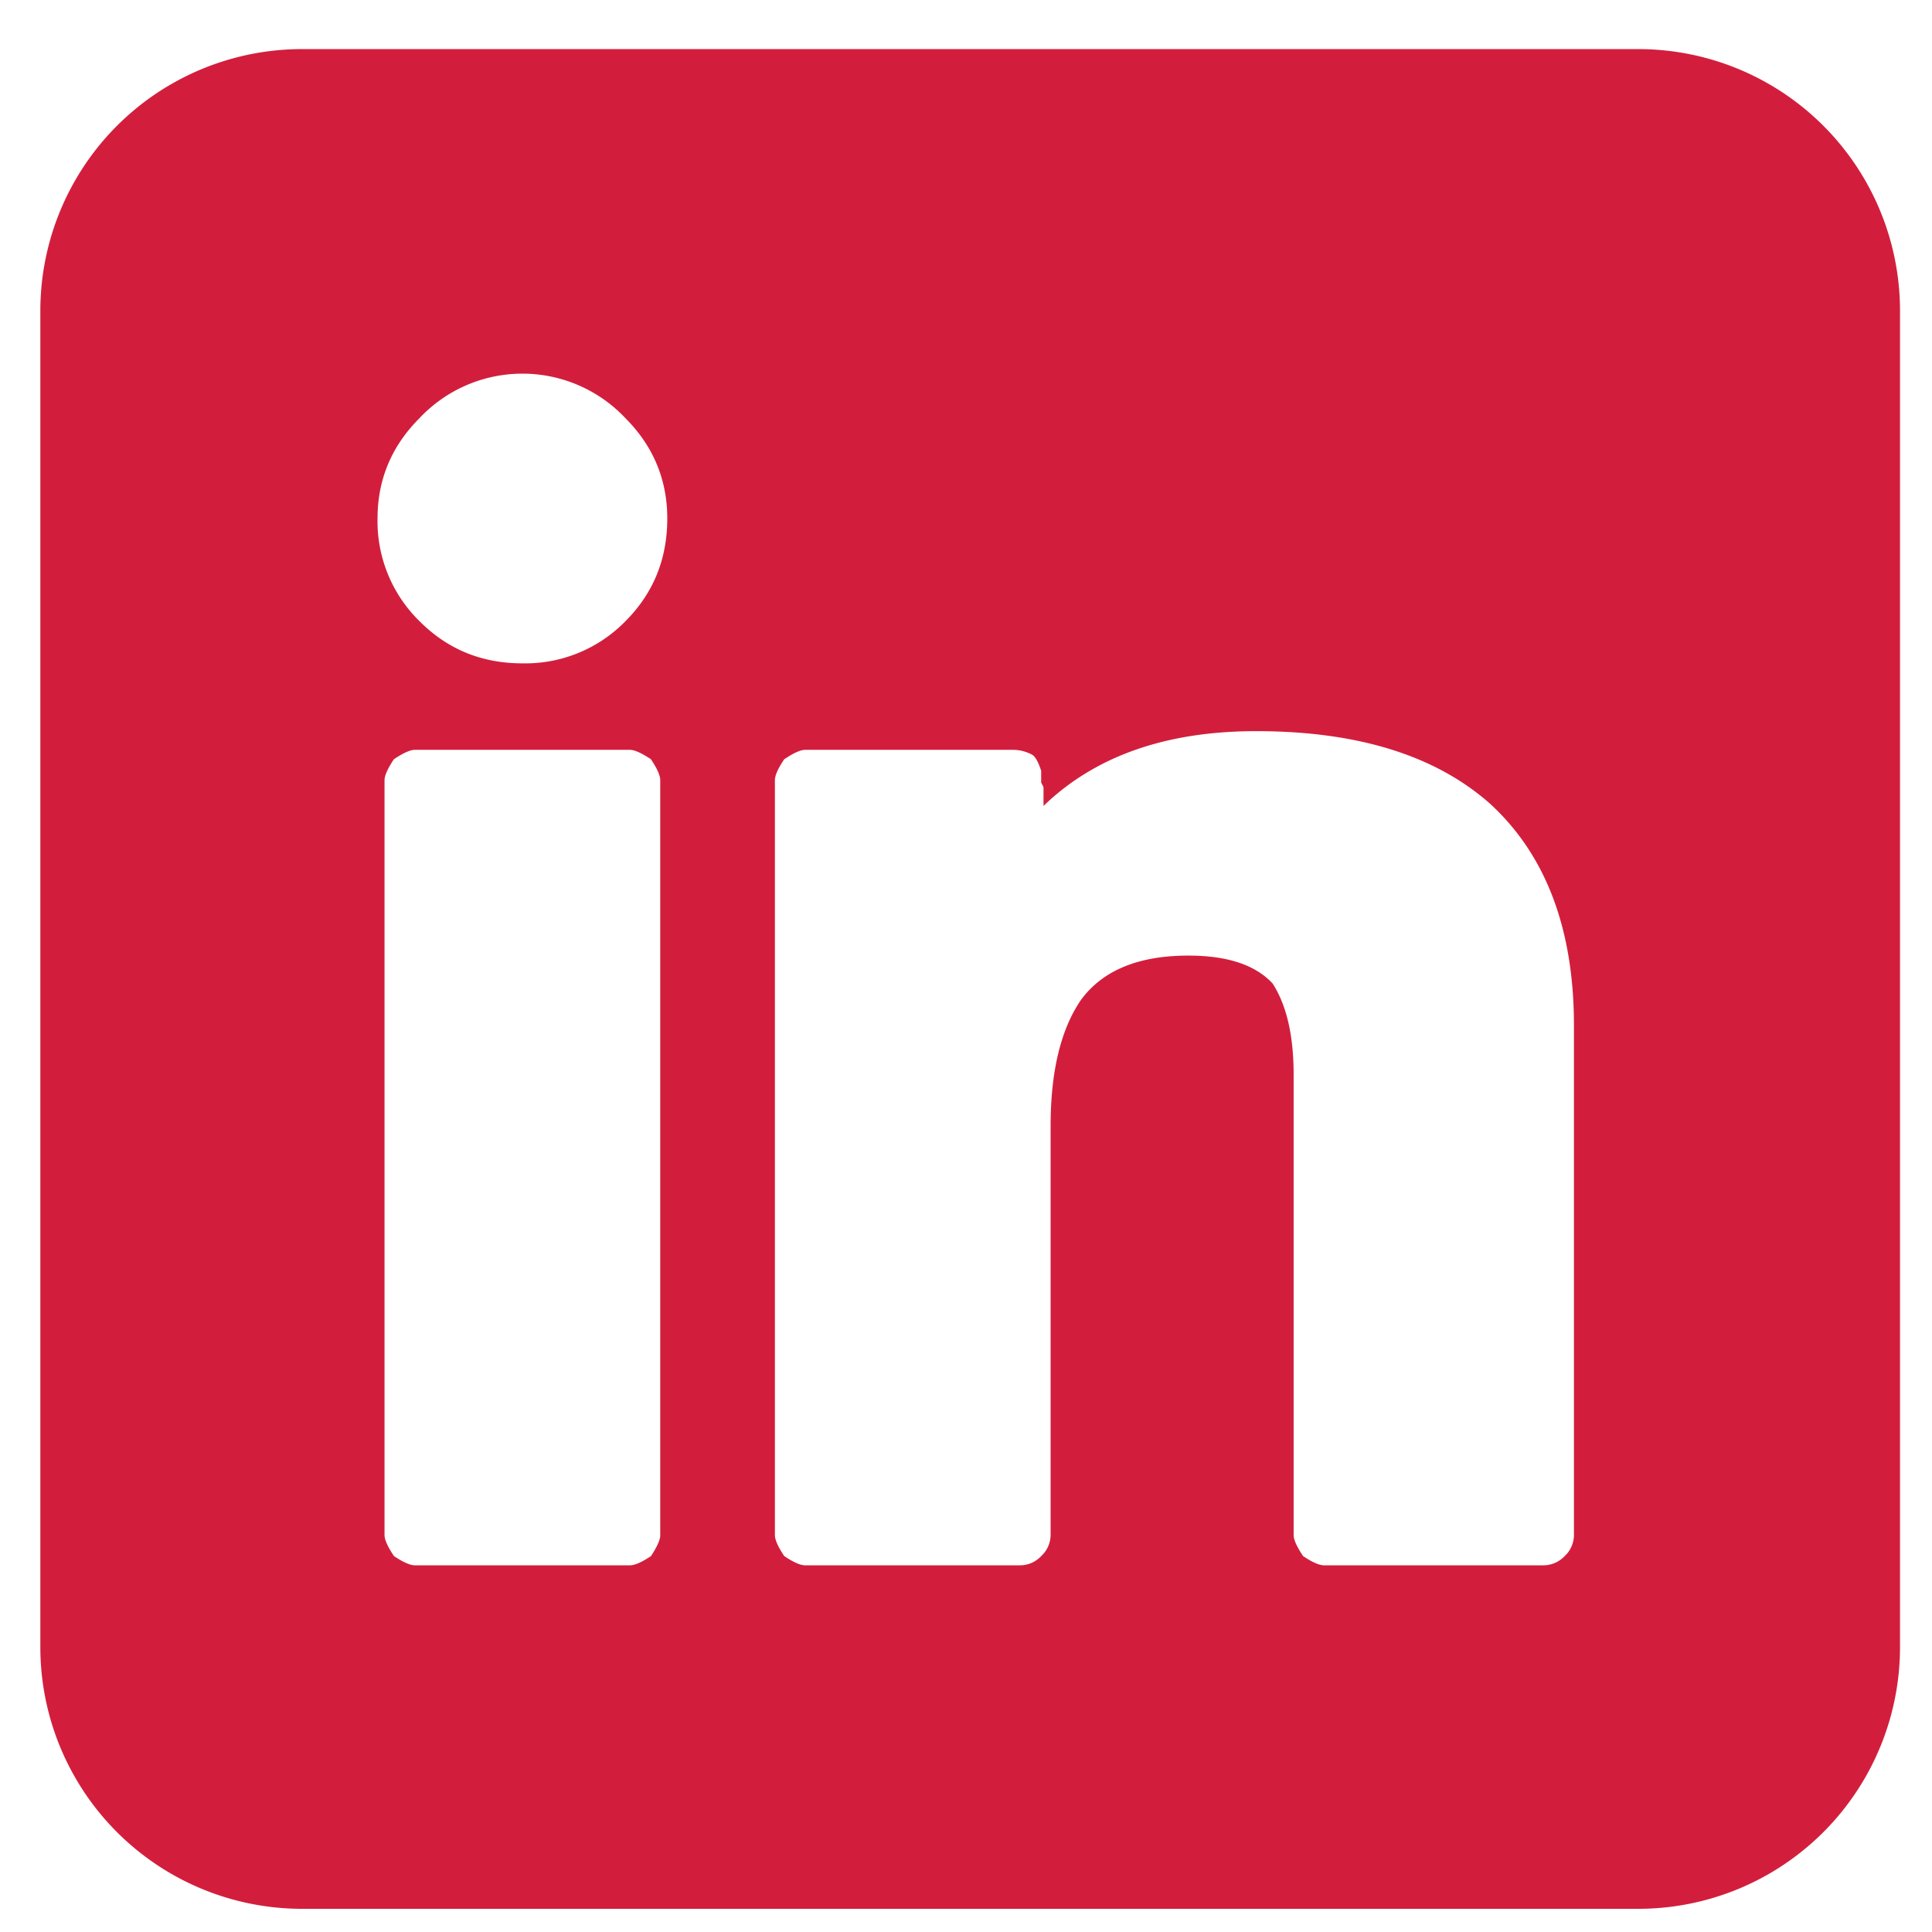
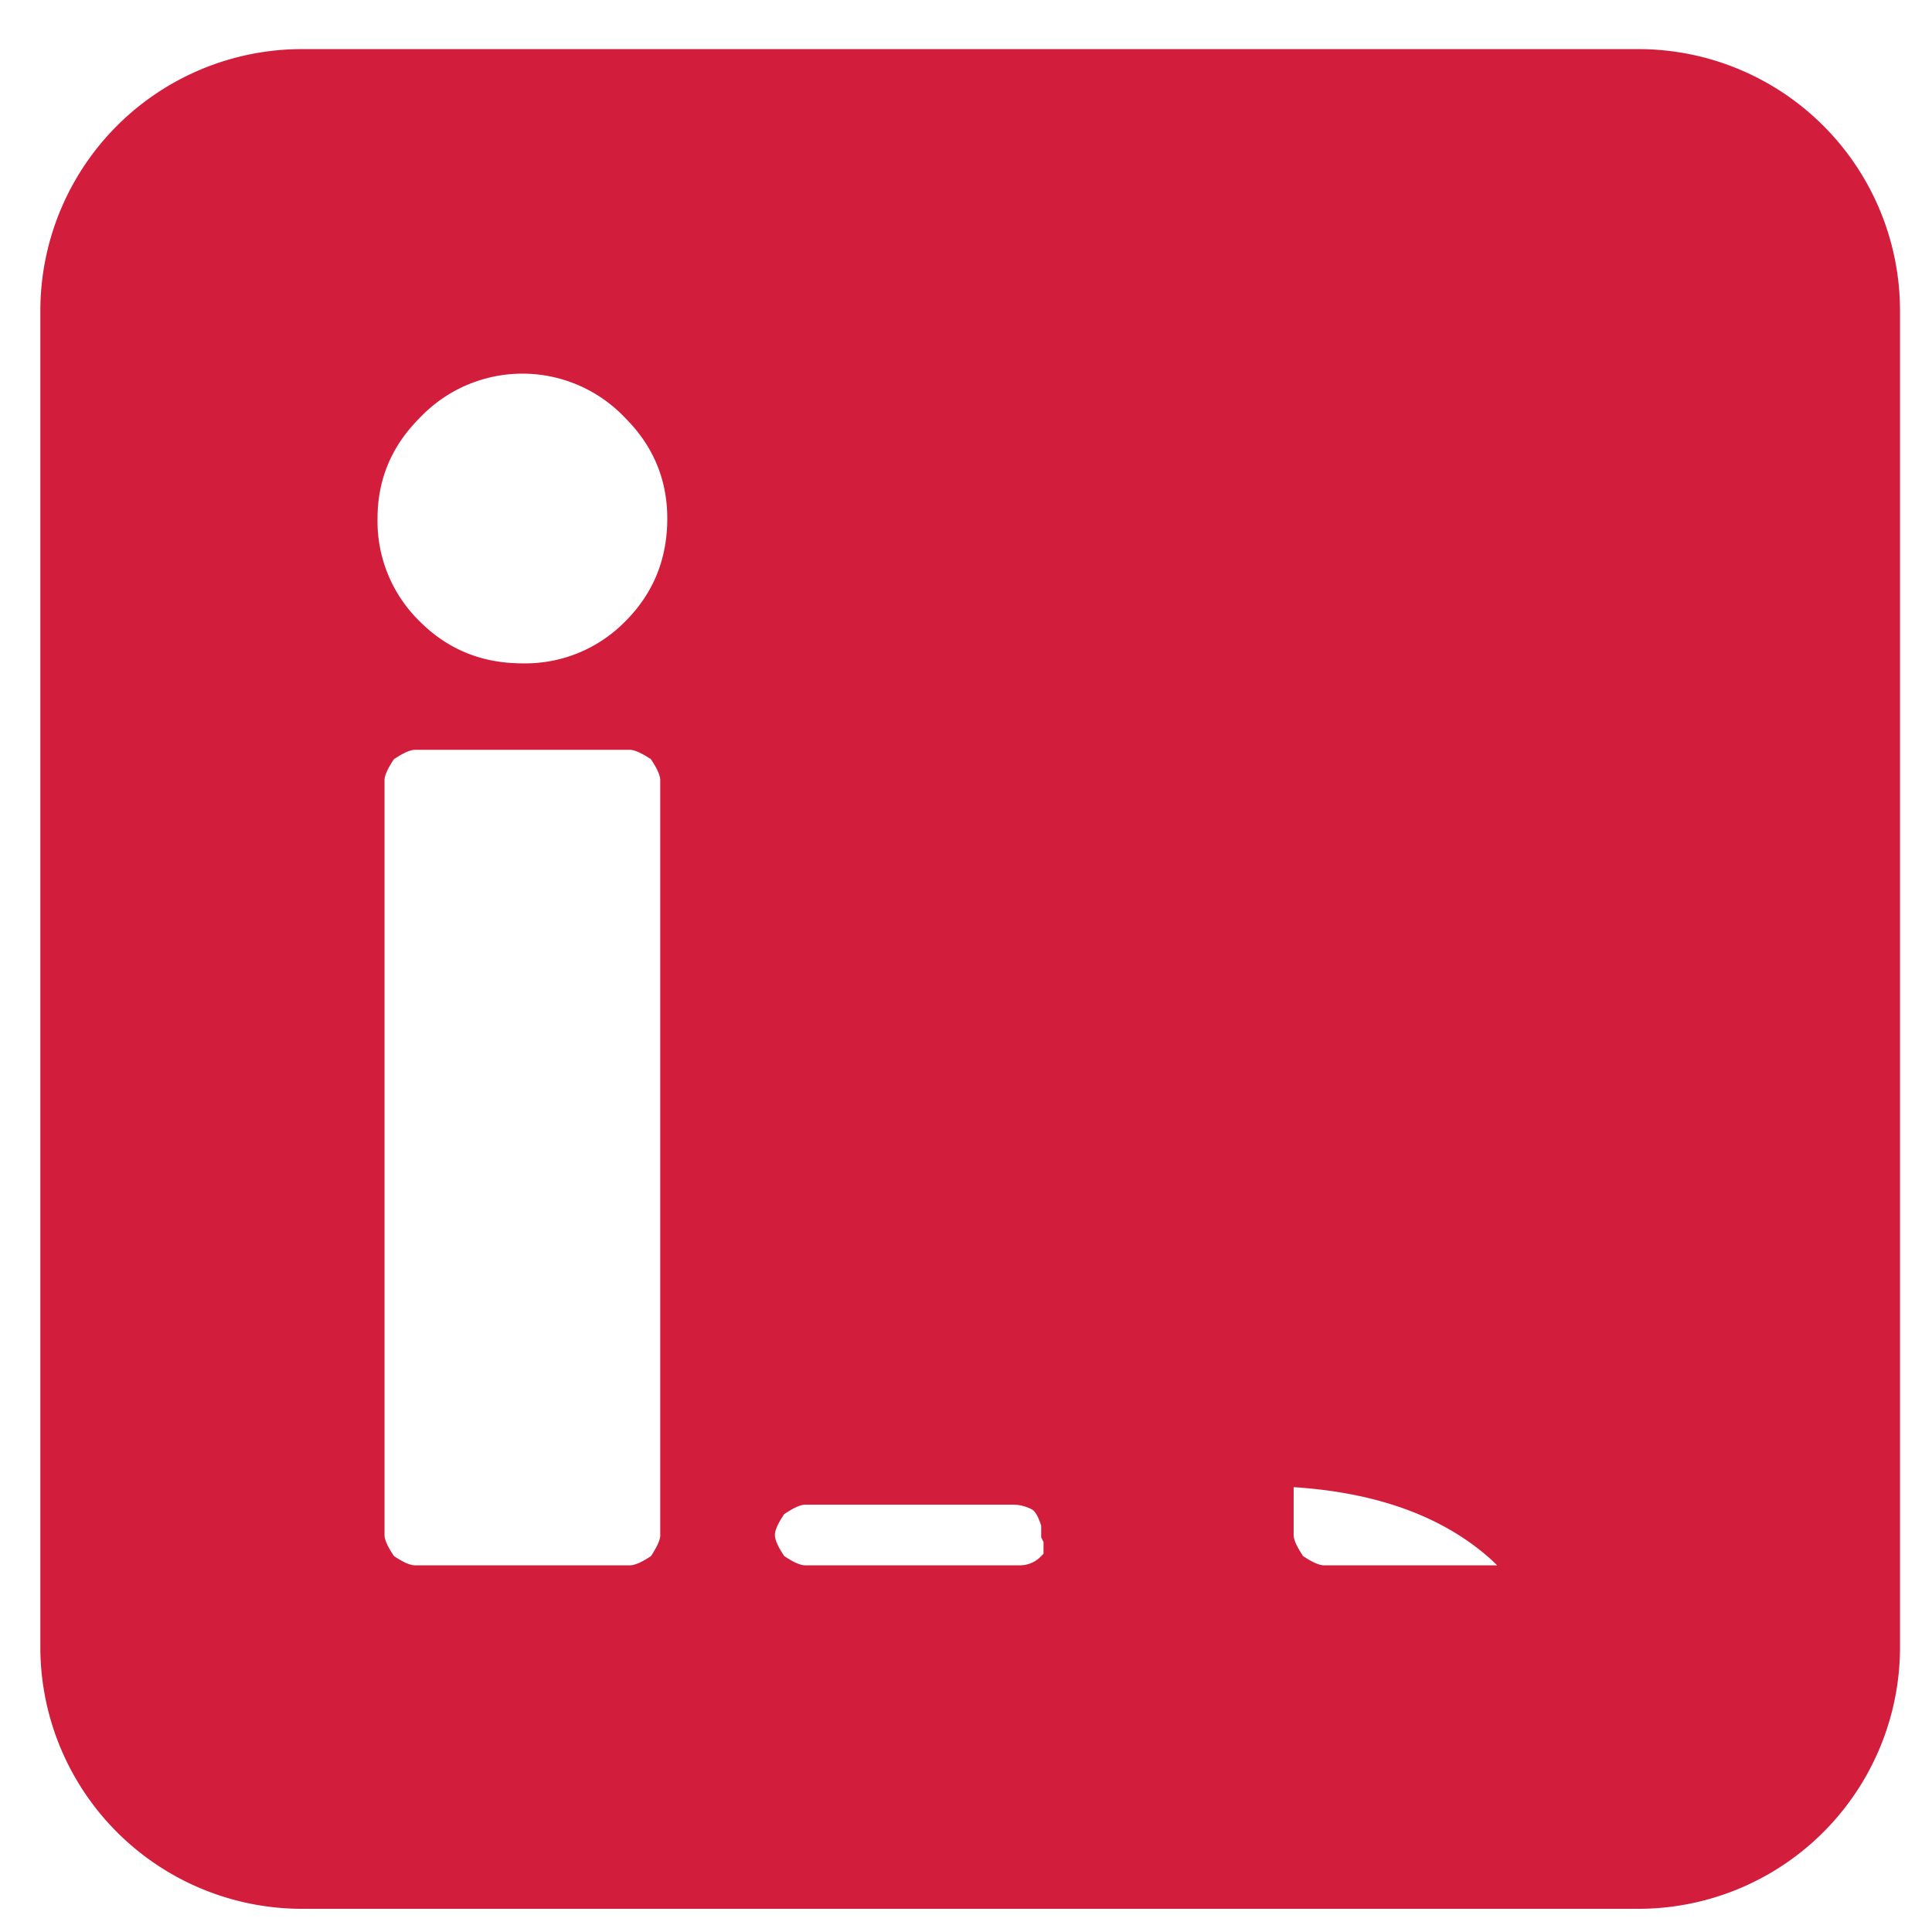
<svg xmlns="http://www.w3.org/2000/svg" width="34" height="34" viewBox="0 0 34 34">
-   <path d="M28.83.864H5.317A4.606 4.606 0 0 0 .71 5.471v23.514a4.606 4.606 0 0 0 4.606 4.607h23.515a4.606 4.606 0 0 0 4.606-4.607V5.471A4.606 4.606 0 0 0 28.831.864zm-17.21 26.15c0 .081-.055.204-.163.37-.164.11-.289.163-.37.163H7.301c-.082 0-.204-.053-.368-.163-.11-.164-.166-.287-.166-.37V13.73c0-.082.056-.204.164-.368.164-.11.286-.166.37-.166h3.784c.082 0 .205.056.369.164.11.164.165.286.165.37v13.283zm-.615-16.08a2.463 2.463 0 0 1-1.81.74c-.715 0-1.316-.245-1.81-.74a2.46 2.46 0 0 1-.741-1.81c0-.685.247-1.274.74-1.767a2.487 2.487 0 0 1 3.62 0c.491.49.739 1.084.739 1.767 0 .714-.245 1.317-.738 1.81zm16.694 16.08a.509.509 0 0 1-.163.37.514.514 0 0 1-.37.163H23.3c-.082 0-.205-.053-.368-.163-.11-.164-.166-.287-.166-.37v-8.1c0-.688-.123-1.222-.37-1.606-.303-.327-.796-.491-1.481-.491-.878 0-1.508.258-1.892.78-.356.52-.534 1.261-.534 2.22v7.196a.511.511 0 0 1-.164.37.512.512 0 0 1-.372.164h-3.784c-.082 0-.205-.053-.368-.163-.11-.164-.164-.287-.164-.37V13.73c0-.082.053-.204.164-.368.163-.11.286-.166.368-.166h3.661c.11 0 .22.027.328.082.057.029.112.123.165.287v.206l.041.082v.33c.906-.876 2.154-1.316 3.743-1.316 1.782 0 3.152.426 4.112 1.274.988.905 1.48 2.21 1.48 3.907v8.965z" fill="#d21e3c" fill-rule="nonzero" />
+   <path d="M28.83.864H5.317A4.606 4.606 0 0 0 .71 5.471v23.514a4.606 4.606 0 0 0 4.606 4.607h23.515a4.606 4.606 0 0 0 4.606-4.607V5.471A4.606 4.606 0 0 0 28.831.864zm-17.21 26.15c0 .081-.055.204-.163.37-.164.11-.289.163-.37.163H7.301c-.082 0-.204-.053-.368-.163-.11-.164-.166-.287-.166-.37V13.73c0-.082.056-.204.164-.368.164-.11.286-.166.37-.166h3.784c.082 0 .205.056.369.164.11.164.165.286.165.37v13.283zm-.615-16.08a2.463 2.463 0 0 1-1.81.74c-.715 0-1.316-.245-1.81-.74a2.46 2.46 0 0 1-.741-1.81c0-.685.247-1.274.74-1.767a2.487 2.487 0 0 1 3.62 0c.491.49.739 1.084.739 1.767 0 .714-.245 1.317-.738 1.81zm16.694 16.08a.509.509 0 0 1-.163.37.514.514 0 0 1-.37.163H23.3c-.082 0-.205-.053-.368-.163-.11-.164-.166-.287-.166-.37v-8.1c0-.688-.123-1.222-.37-1.606-.303-.327-.796-.491-1.481-.491-.878 0-1.508.258-1.892.78-.356.52-.534 1.261-.534 2.22v7.196a.511.511 0 0 1-.164.37.512.512 0 0 1-.372.164h-3.784c-.082 0-.205-.053-.368-.163-.11-.164-.164-.287-.164-.37c0-.082.053-.204.164-.368.163-.11.286-.166.368-.166h3.661c.11 0 .22.027.328.082.057.029.112.123.165.287v.206l.041.082v.33c.906-.876 2.154-1.316 3.743-1.316 1.782 0 3.152.426 4.112 1.274.988.905 1.48 2.21 1.48 3.907v8.965z" fill="#d21e3c" fill-rule="nonzero" />
</svg>